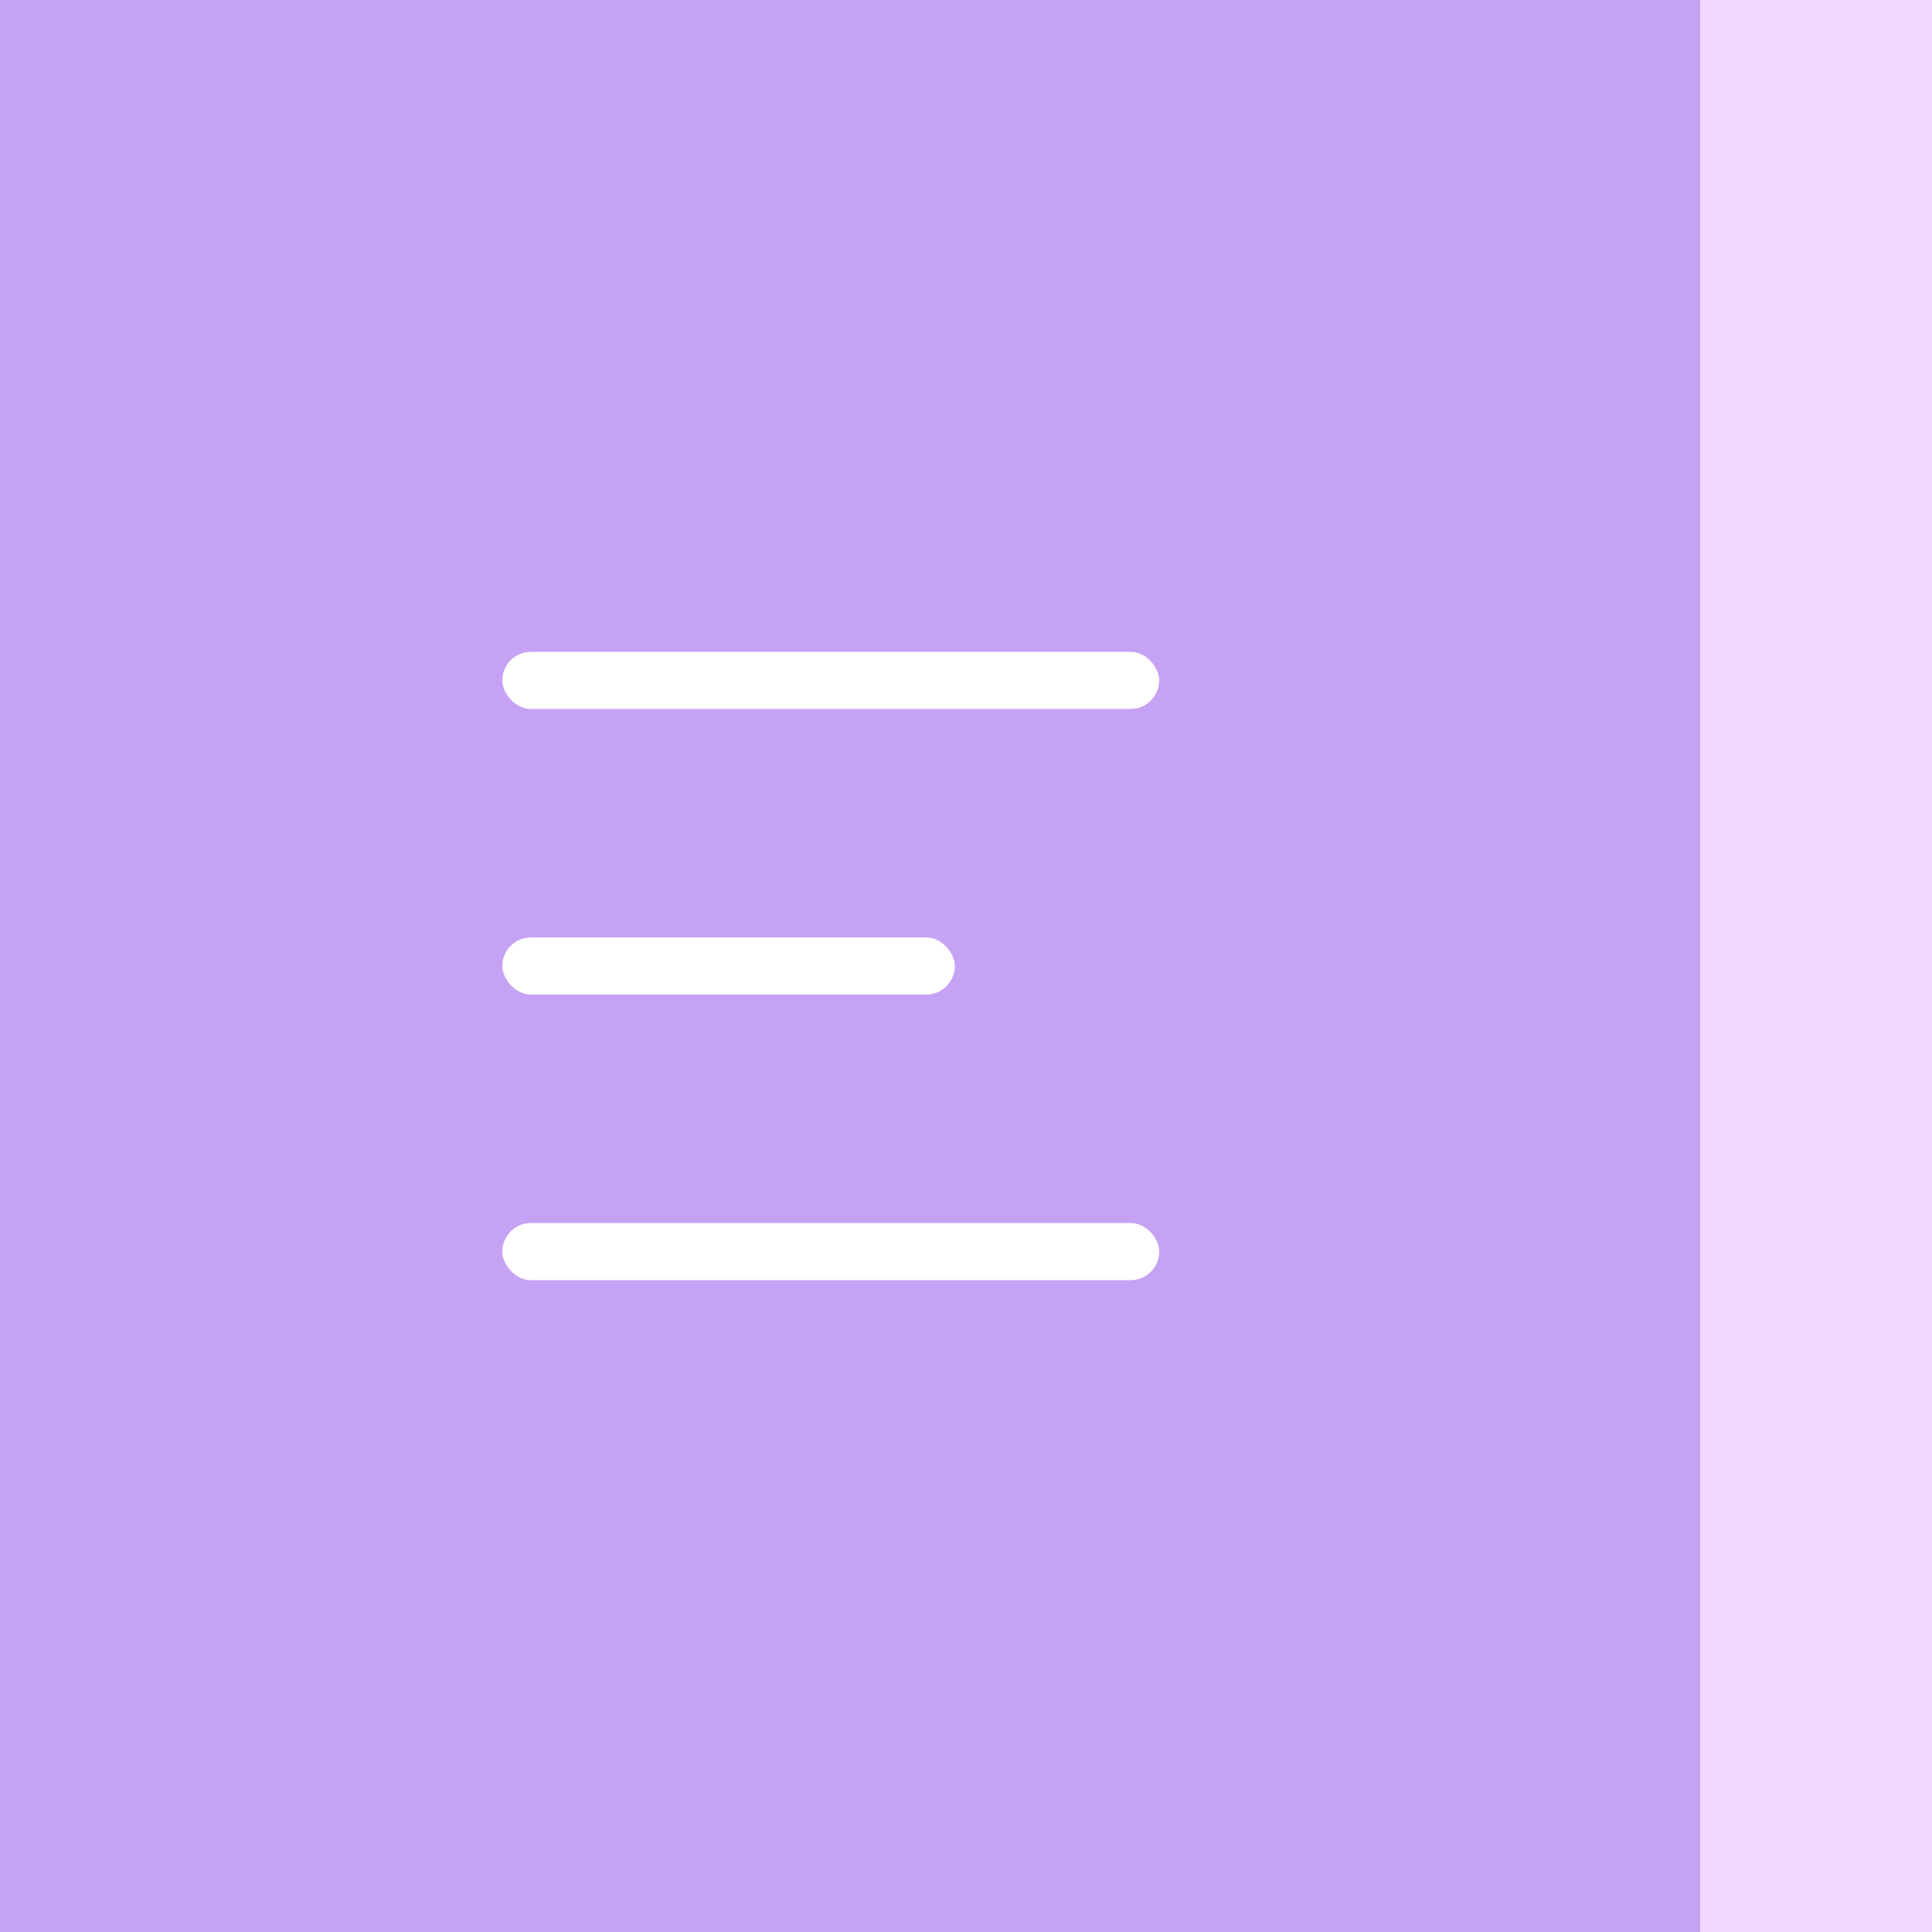
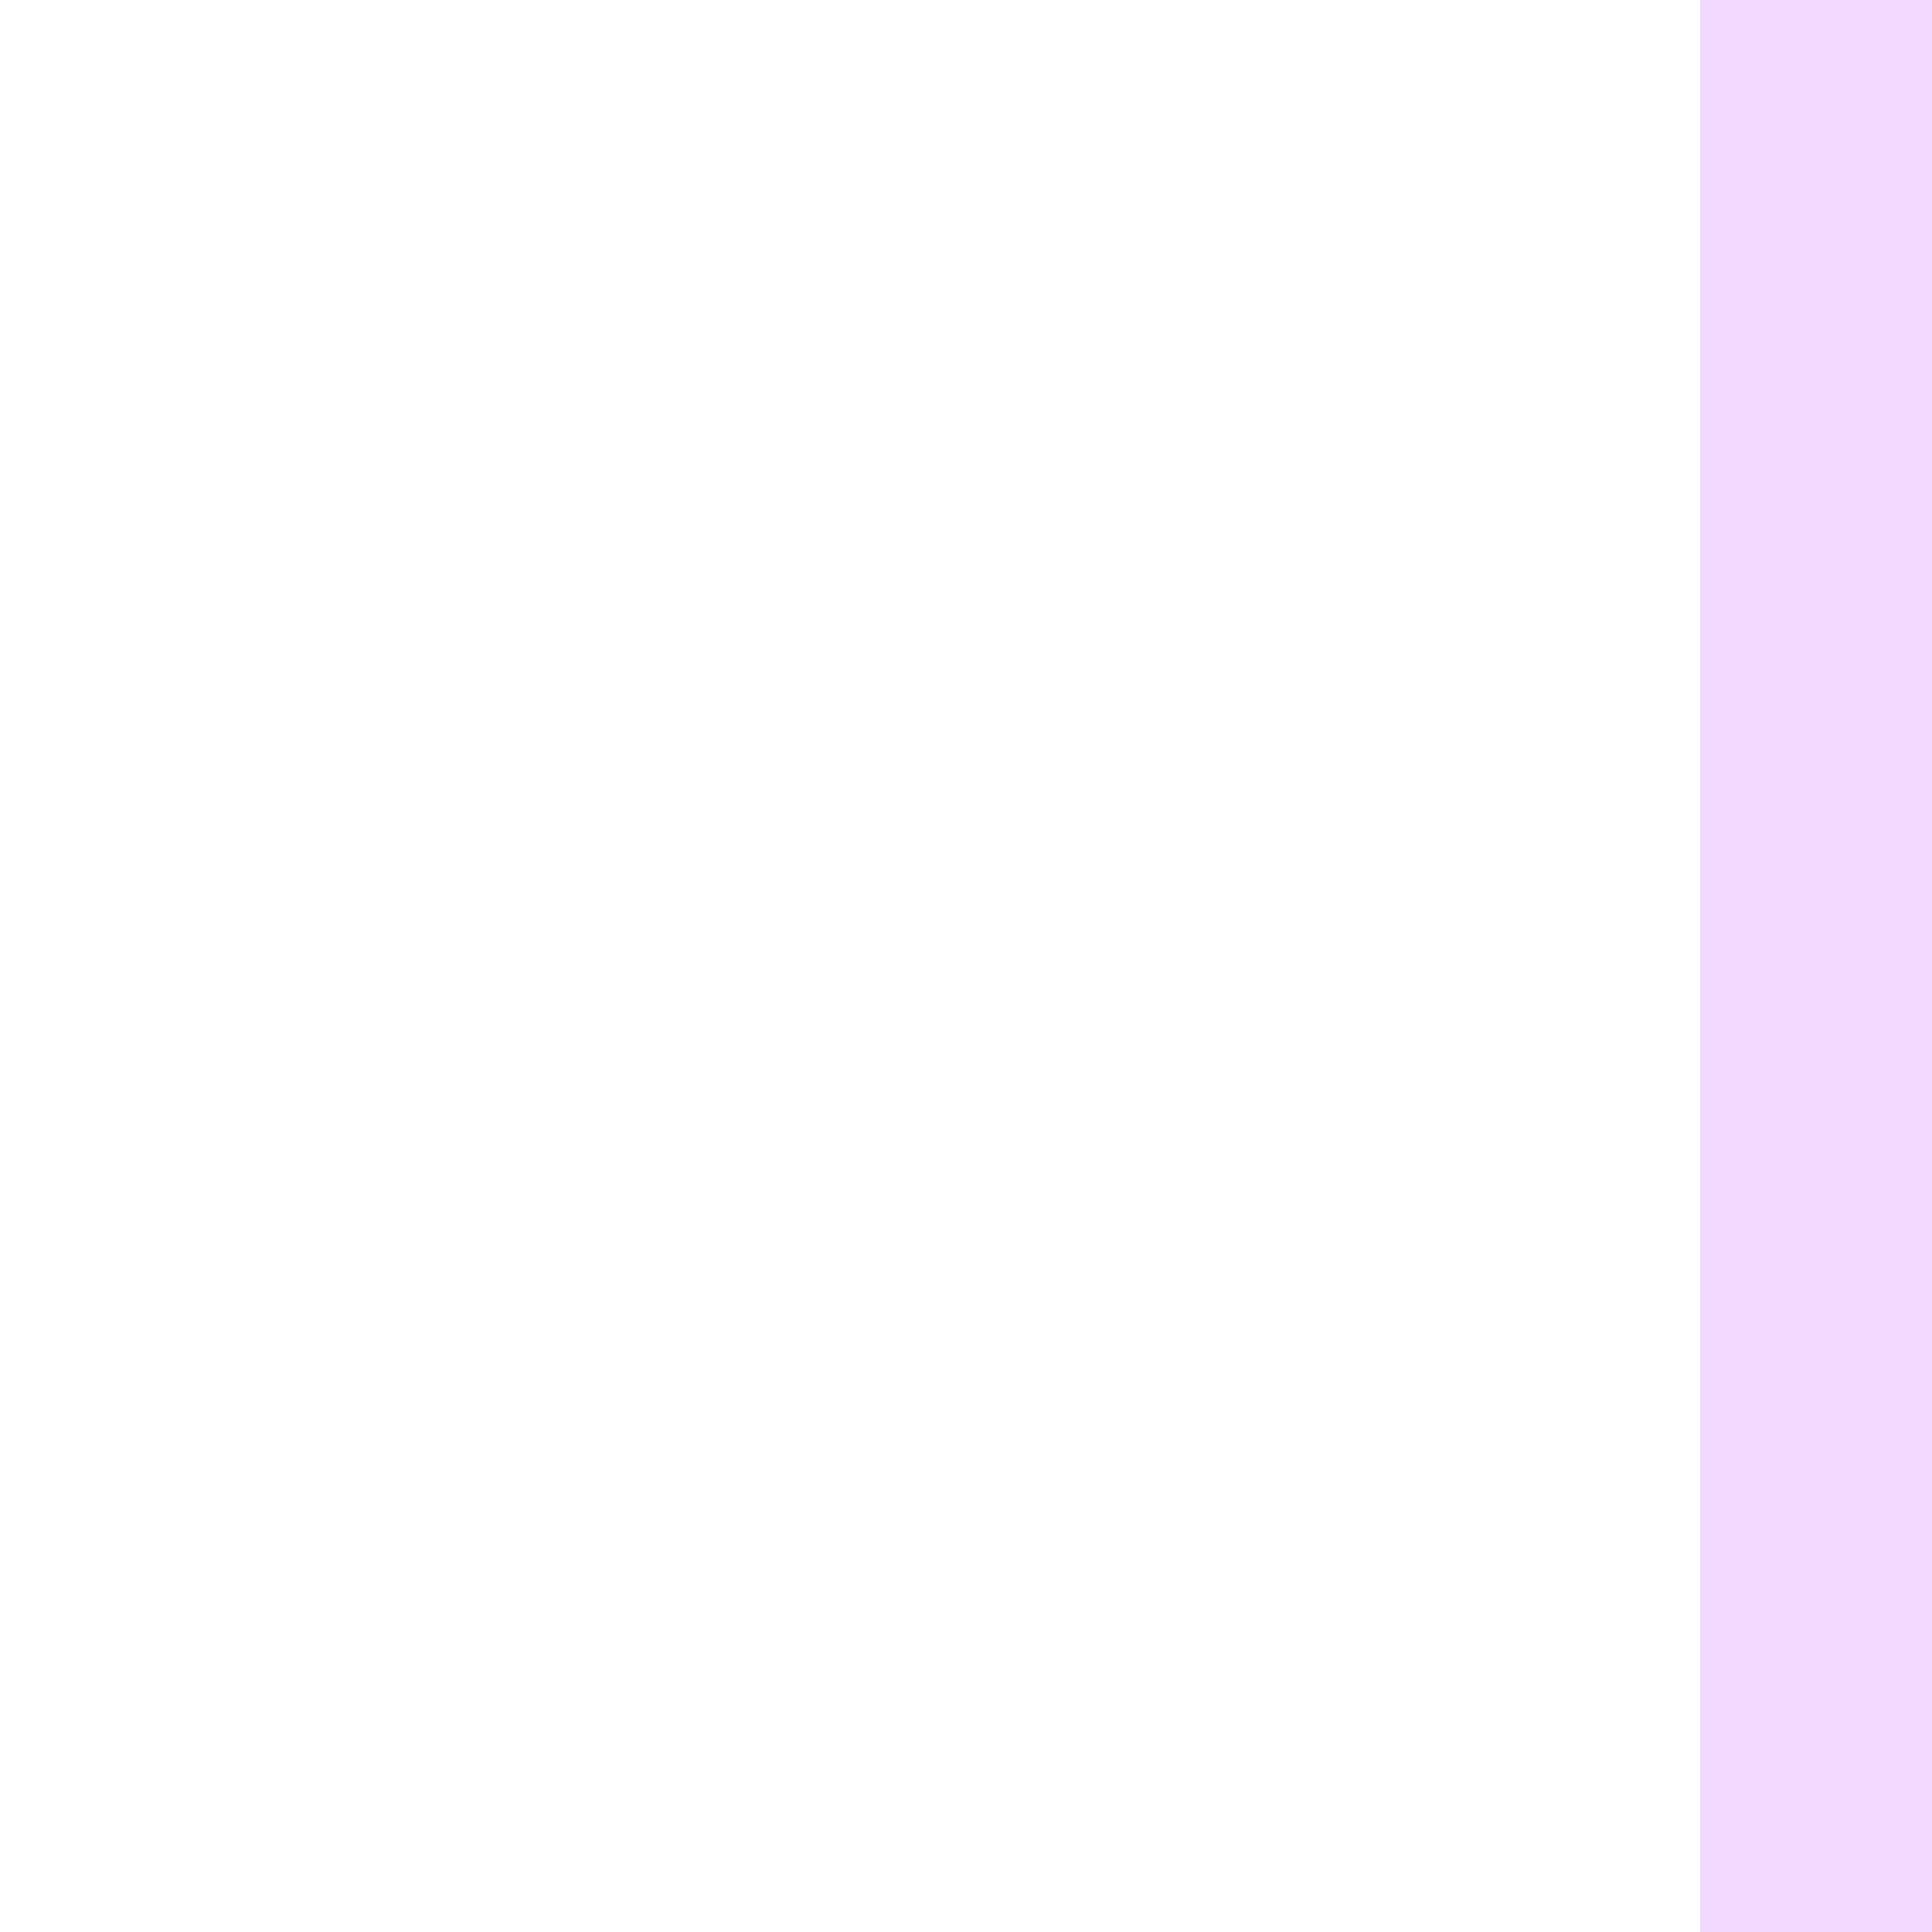
<svg xmlns="http://www.w3.org/2000/svg" width="50" height="50" viewBox="0 0 50 50" fill="none">
-   <rect width="50" height="50" fill="#C6A2F4" />
-   <rect x="13" y="16.87" width="17" height="1.478" rx="0.739" fill="white" />
  <rect x="13" y="24.261" width="11.711" height="1.478" rx="0.739" fill="white" />
  <rect x="13" y="31.652" width="17" height="1.478" rx="0.739" fill="white" />
  <rect x="44" width="6" height="50" fill="#F2D8FF" />
</svg>